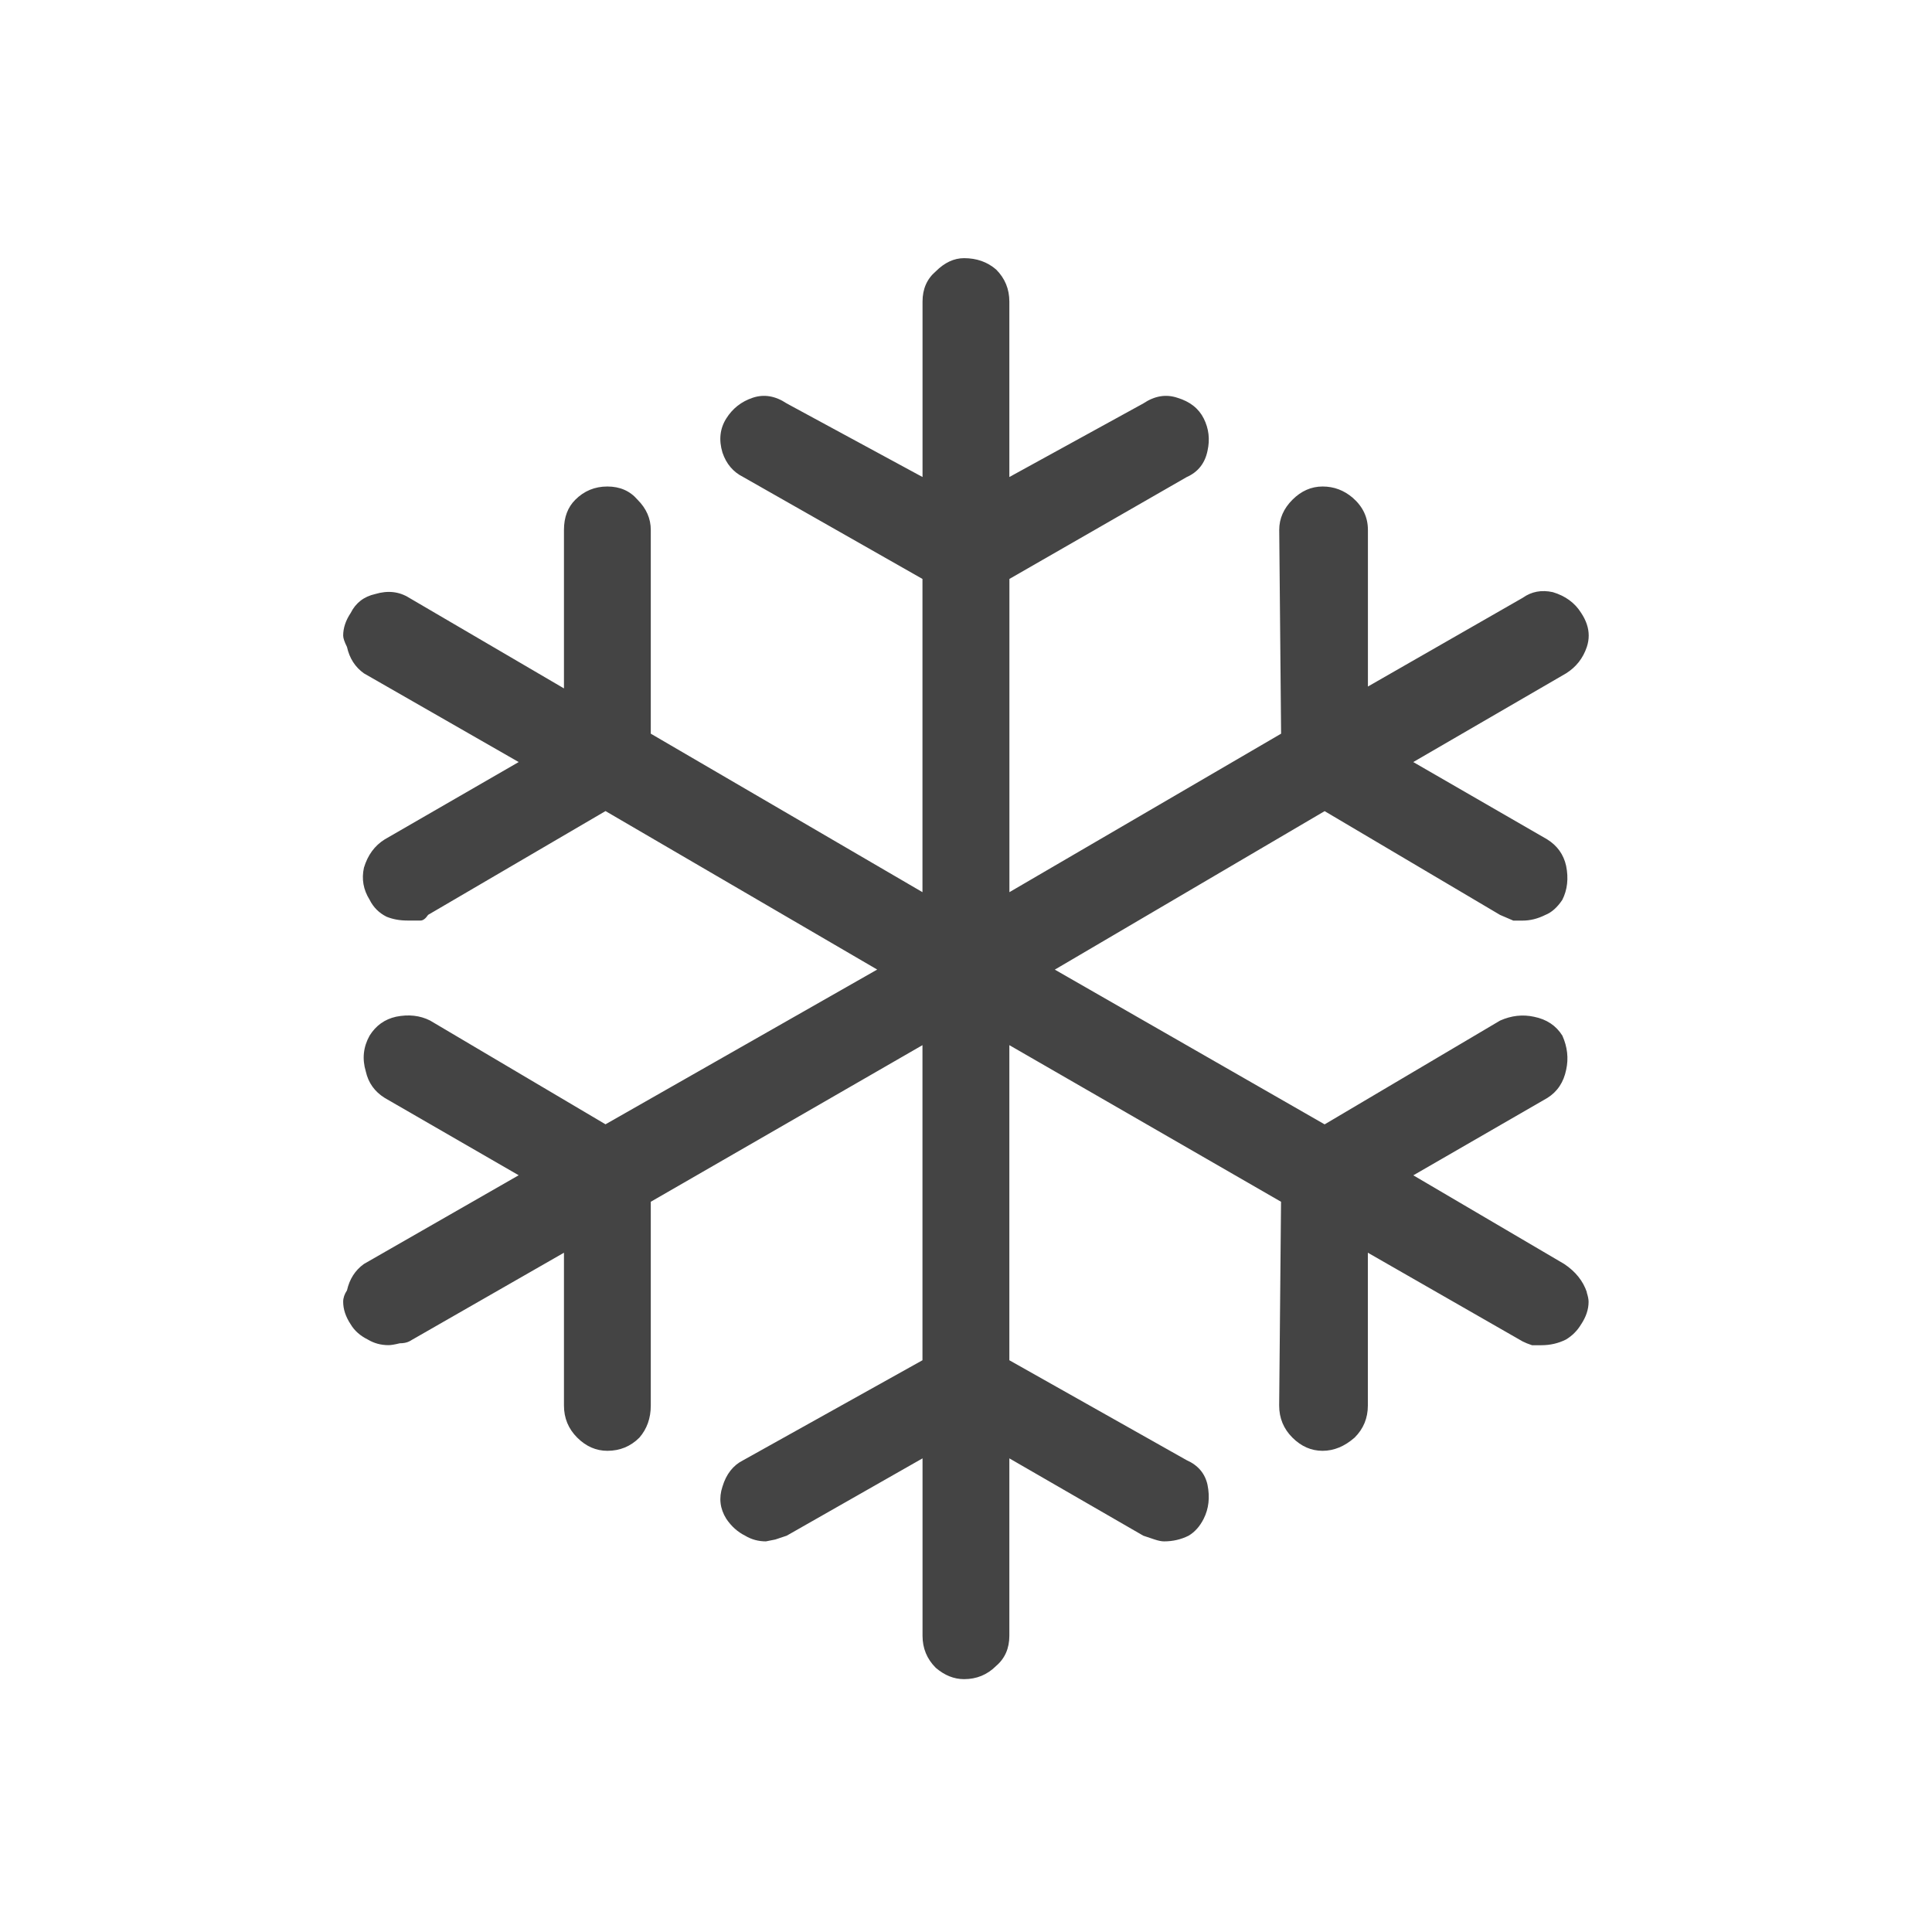
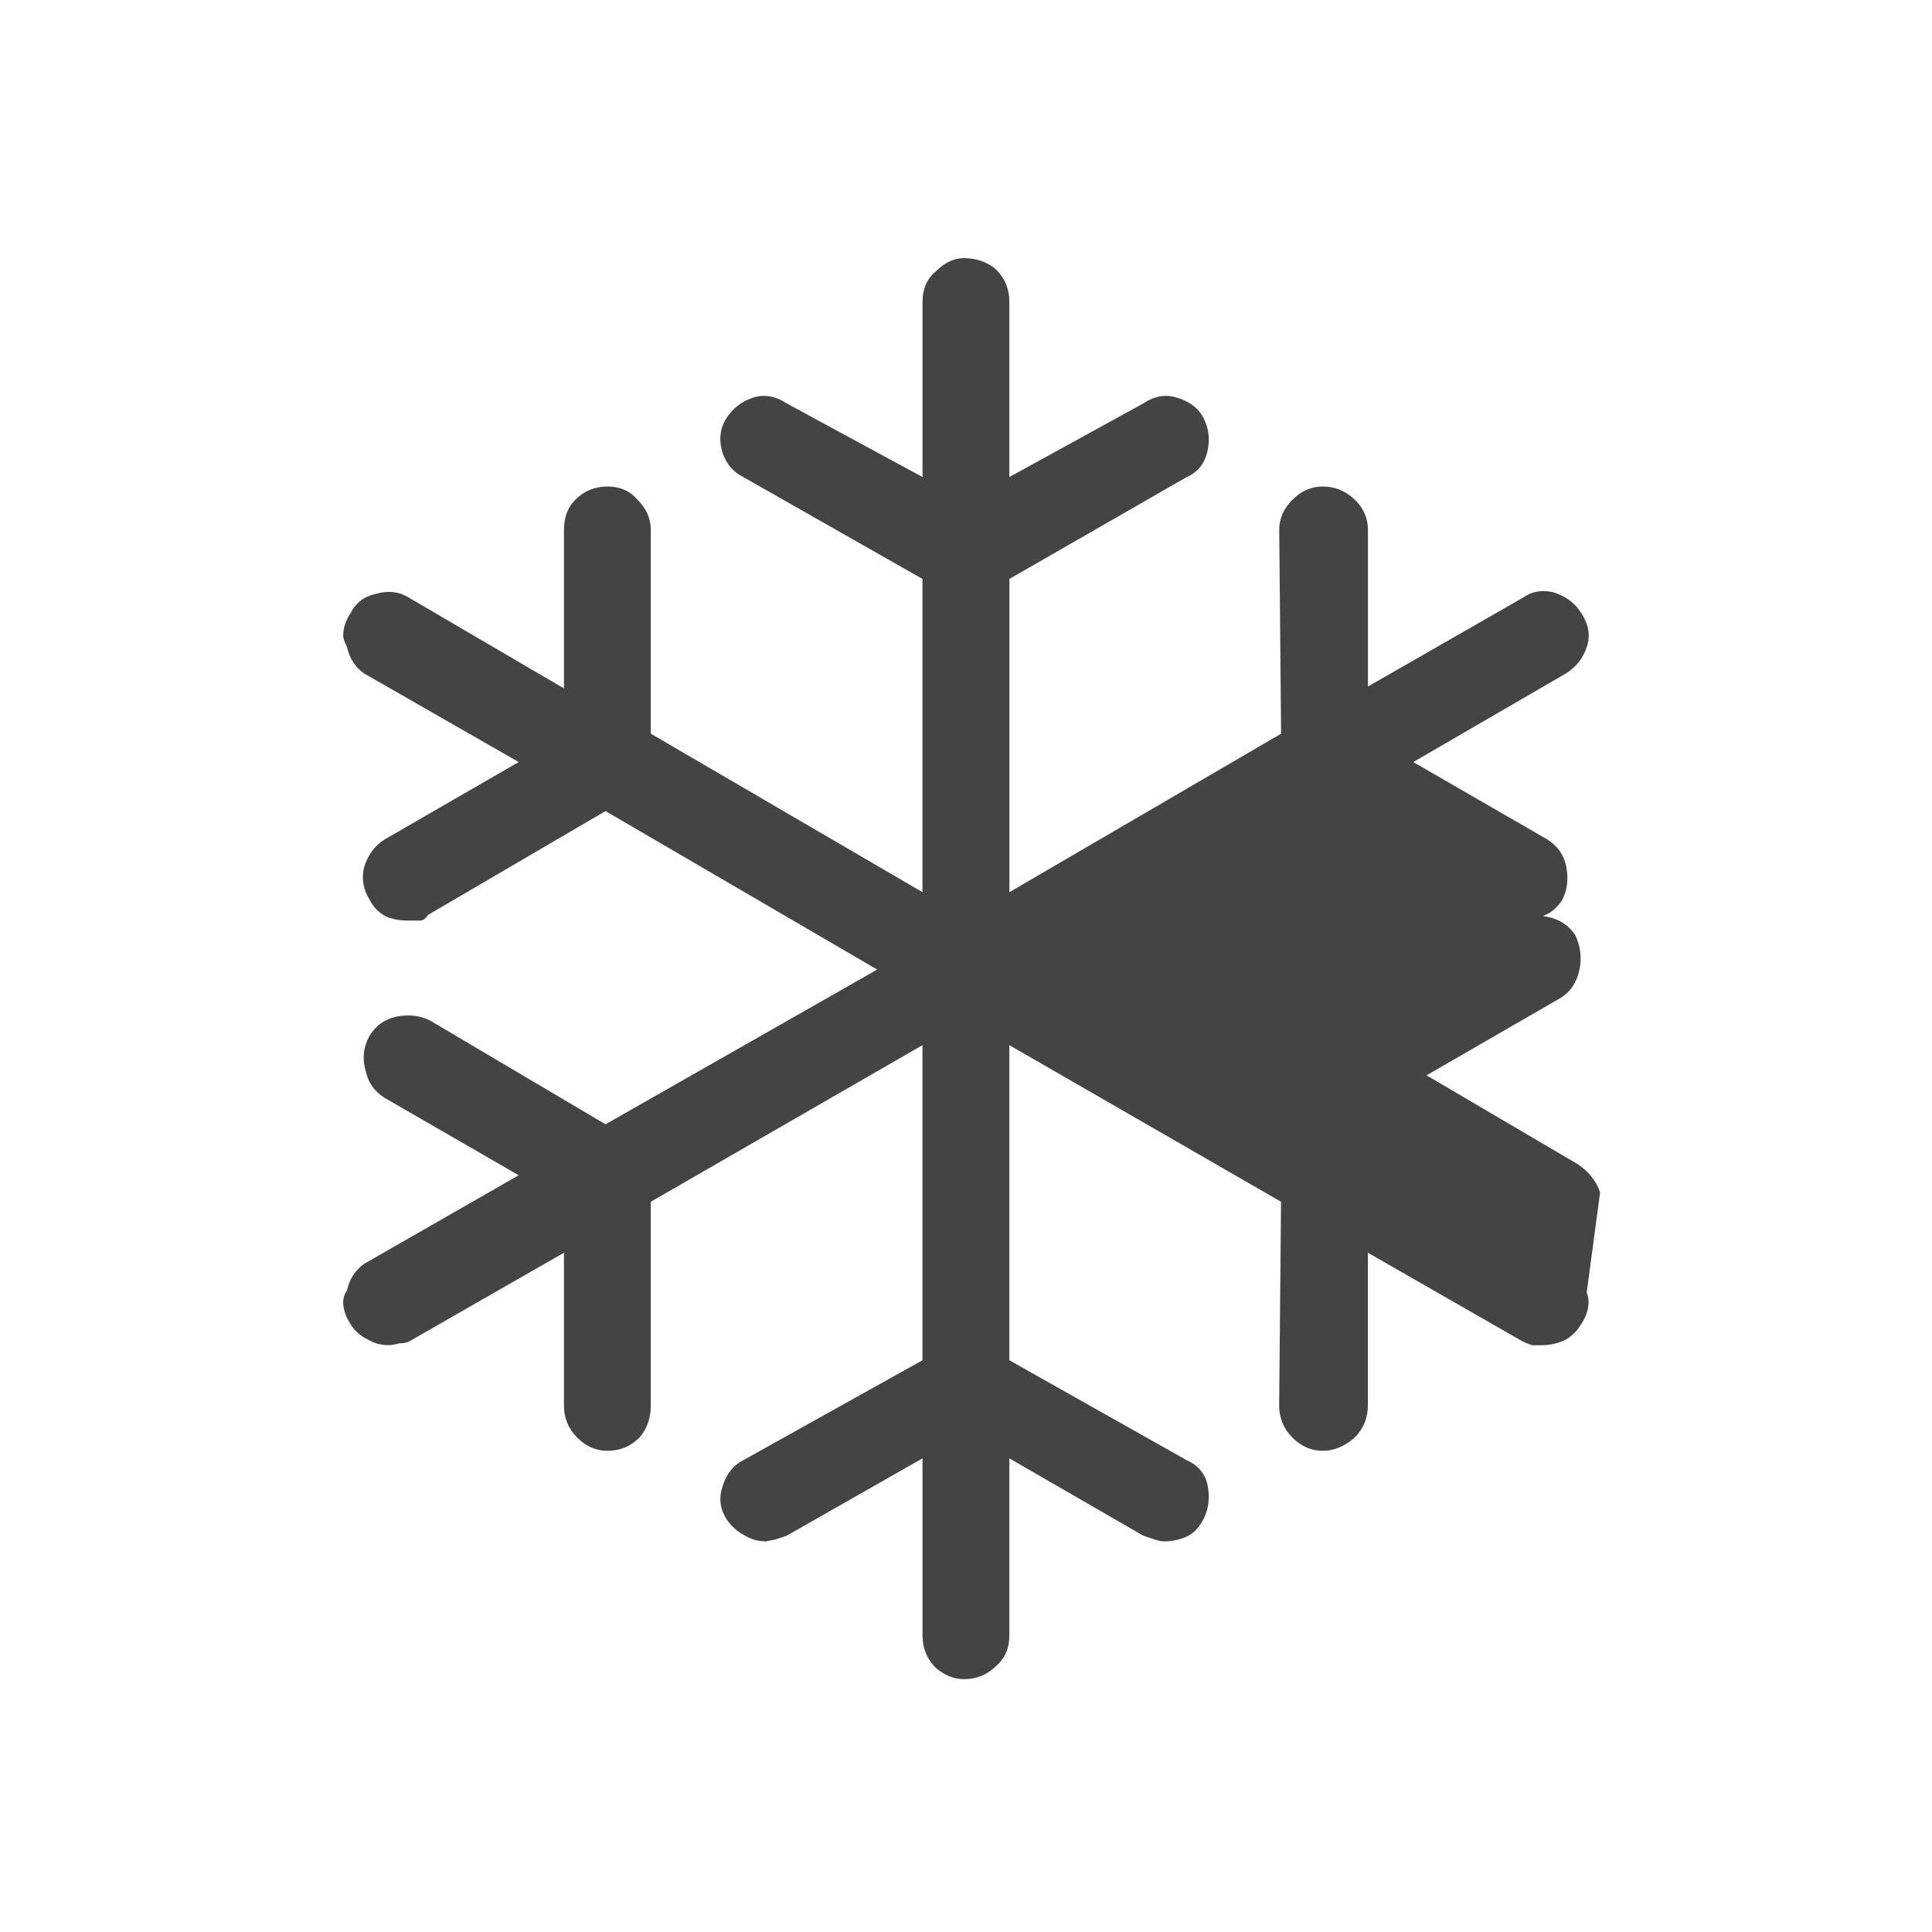
<svg xmlns="http://www.w3.org/2000/svg" version="1.1" width="32" height="32" viewBox="0 0 32 32">
-   <path fill="#444" d="M26.281 21.406q0.031 0.094 0.031 0.156 0 0.188-0.125 0.375-0.094 0.156-0.25 0.25-0.188 0.094-0.406 0.094h-0.156q-0.094-0.031-0.156-0.063l-2.563-1.469v2.531q0 0.313-0.219 0.531-0.25 0.219-0.531 0.219t-0.5-0.219-0.219-0.531l0.031-3.375-4.5-2.594v5.219l2.938 1.656q0.281 0.125 0.344 0.406 0.063 0.313-0.063 0.563-0.094 0.188-0.25 0.281-0.188 0.094-0.406 0.094-0.063 0-0.156-0.031l-0.188-0.063-2.219-1.281v2.938q0 0.313-0.219 0.5-0.219 0.219-0.531 0.219-0.25 0-0.469-0.188-0.219-0.219-0.219-0.531v-2.938l-2.25 1.281-0.188 0.063-0.156 0.031q-0.188 0-0.344-0.094-0.188-0.094-0.313-0.281-0.156-0.25-0.063-0.531 0.094-0.313 0.344-0.438l2.969-1.656v-5.219l-4.5 2.594v3.375q0 0.313-0.188 0.531-0.219 0.219-0.531 0.219-0.281 0-0.5-0.219t-0.219-0.531v-2.531l-2.563 1.469q-0.063 0.031-0.156 0.031-0.125 0.031-0.188 0.031-0.188 0-0.344-0.094-0.188-0.094-0.281-0.25-0.125-0.188-0.125-0.375 0-0.094 0.063-0.188 0.063-0.281 0.281-0.438l2.563-1.469-2.219-1.281q-0.25-0.156-0.313-0.438-0.094-0.313 0.063-0.594 0.156-0.25 0.438-0.313 0.313-0.063 0.563 0.063l2.906 1.719 4.5-2.563-4.5-2.625-2.938 1.719q-0.063 0.094-0.125 0.094h-0.219q-0.188 0-0.344-0.063-0.188-0.094-0.281-0.281-0.156-0.25-0.094-0.531 0.094-0.313 0.344-0.469l2.219-1.281-2.563-1.469q-0.219-0.156-0.281-0.438-0.063-0.125-0.063-0.188 0-0.188 0.125-0.375 0.125-0.25 0.406-0.313 0.313-0.094 0.563 0.063l2.563 1.5v-2.625q0-0.313 0.188-0.5 0.219-0.219 0.531-0.219t0.5 0.219q0.219 0.219 0.219 0.5v3.375l4.5 2.625v-5.188l-2.969-1.688q-0.25-0.125-0.344-0.406-0.094-0.313 0.063-0.563t0.438-0.344 0.563 0.094l2.25 1.219v-2.906q0-0.313 0.219-0.5 0.219-0.219 0.469-0.219 0.313 0 0.531 0.188 0.219 0.219 0.219 0.531v2.906l2.219-1.219q0.281-0.188 0.563-0.094 0.313 0.094 0.438 0.344t0.063 0.531q-0.063 0.313-0.344 0.438l-2.938 1.688v5.188l4.5-2.625-0.031-3.375q0-0.281 0.219-0.5t0.5-0.219 0.5 0.188q0.25 0.219 0.25 0.531v2.594l2.563-1.469q0.219-0.156 0.5-0.094 0.313 0.094 0.469 0.344 0.125 0.188 0.125 0.375 0 0.094-0.031 0.188-0.094 0.281-0.344 0.438l-2.531 1.469 2.219 1.281q0.25 0.156 0.313 0.438 0.063 0.313-0.063 0.563-0.125 0.188-0.281 0.25-0.188 0.094-0.375 0.094h-0.156l-0.219-0.094-2.906-1.719-4.469 2.625 4.469 2.563 2.906-1.719q0.281-0.125 0.563-0.063 0.313 0.063 0.469 0.313 0.125 0.281 0.063 0.563-0.063 0.313-0.313 0.469l-2.219 1.281 2.5 1.469q0.281 0.188 0.375 0.469z" />
+   <path fill="#444" d="M26.281 21.406q0.031 0.094 0.031 0.156 0 0.188-0.125 0.375-0.094 0.156-0.25 0.25-0.188 0.094-0.406 0.094h-0.156q-0.094-0.031-0.156-0.063l-2.563-1.469v2.531q0 0.313-0.219 0.531-0.25 0.219-0.531 0.219t-0.5-0.219-0.219-0.531l0.031-3.375-4.5-2.594v5.219l2.938 1.656q0.281 0.125 0.344 0.406 0.063 0.313-0.063 0.563-0.094 0.188-0.25 0.281-0.188 0.094-0.406 0.094-0.063 0-0.156-0.031l-0.188-0.063-2.219-1.281v2.938q0 0.313-0.219 0.5-0.219 0.219-0.531 0.219-0.25 0-0.469-0.188-0.219-0.219-0.219-0.531v-2.938l-2.25 1.281-0.188 0.063-0.156 0.031q-0.188 0-0.344-0.094-0.188-0.094-0.313-0.281-0.156-0.25-0.063-0.531 0.094-0.313 0.344-0.438l2.969-1.656v-5.219l-4.5 2.594v3.375q0 0.313-0.188 0.531-0.219 0.219-0.531 0.219-0.281 0-0.5-0.219t-0.219-0.531v-2.531l-2.563 1.469q-0.063 0.031-0.156 0.031-0.125 0.031-0.188 0.031-0.188 0-0.344-0.094-0.188-0.094-0.281-0.25-0.125-0.188-0.125-0.375 0-0.094 0.063-0.188 0.063-0.281 0.281-0.438l2.563-1.469-2.219-1.281q-0.25-0.156-0.313-0.438-0.094-0.313 0.063-0.594 0.156-0.25 0.438-0.313 0.313-0.063 0.563 0.063l2.906 1.719 4.5-2.563-4.5-2.625-2.938 1.719q-0.063 0.094-0.125 0.094h-0.219q-0.188 0-0.344-0.063-0.188-0.094-0.281-0.281-0.156-0.25-0.094-0.531 0.094-0.313 0.344-0.469l2.219-1.281-2.563-1.469q-0.219-0.156-0.281-0.438-0.063-0.125-0.063-0.188 0-0.188 0.125-0.375 0.125-0.25 0.406-0.313 0.313-0.094 0.563 0.063l2.563 1.5v-2.625q0-0.313 0.188-0.5 0.219-0.219 0.531-0.219t0.5 0.219q0.219 0.219 0.219 0.5v3.375l4.5 2.625v-5.188l-2.969-1.688q-0.25-0.125-0.344-0.406-0.094-0.313 0.063-0.563t0.438-0.344 0.563 0.094l2.25 1.219v-2.906q0-0.313 0.219-0.5 0.219-0.219 0.469-0.219 0.313 0 0.531 0.188 0.219 0.219 0.219 0.531v2.906l2.219-1.219q0.281-0.188 0.563-0.094 0.313 0.094 0.438 0.344t0.063 0.531q-0.063 0.313-0.344 0.438l-2.938 1.688v5.188l4.5-2.625-0.031-3.375q0-0.281 0.219-0.5t0.5-0.219 0.5 0.188q0.25 0.219 0.25 0.531v2.594l2.563-1.469q0.219-0.156 0.5-0.094 0.313 0.094 0.469 0.344 0.125 0.188 0.125 0.375 0 0.094-0.031 0.188-0.094 0.281-0.344 0.438l-2.531 1.469 2.219 1.281q0.25 0.156 0.313 0.438 0.063 0.313-0.063 0.563-0.125 0.188-0.281 0.25-0.188 0.094-0.375 0.094h-0.156q0.281-0.125 0.563-0.063 0.313 0.063 0.469 0.313 0.125 0.281 0.063 0.563-0.063 0.313-0.313 0.469l-2.219 1.281 2.5 1.469q0.281 0.188 0.375 0.469z" />
</svg>